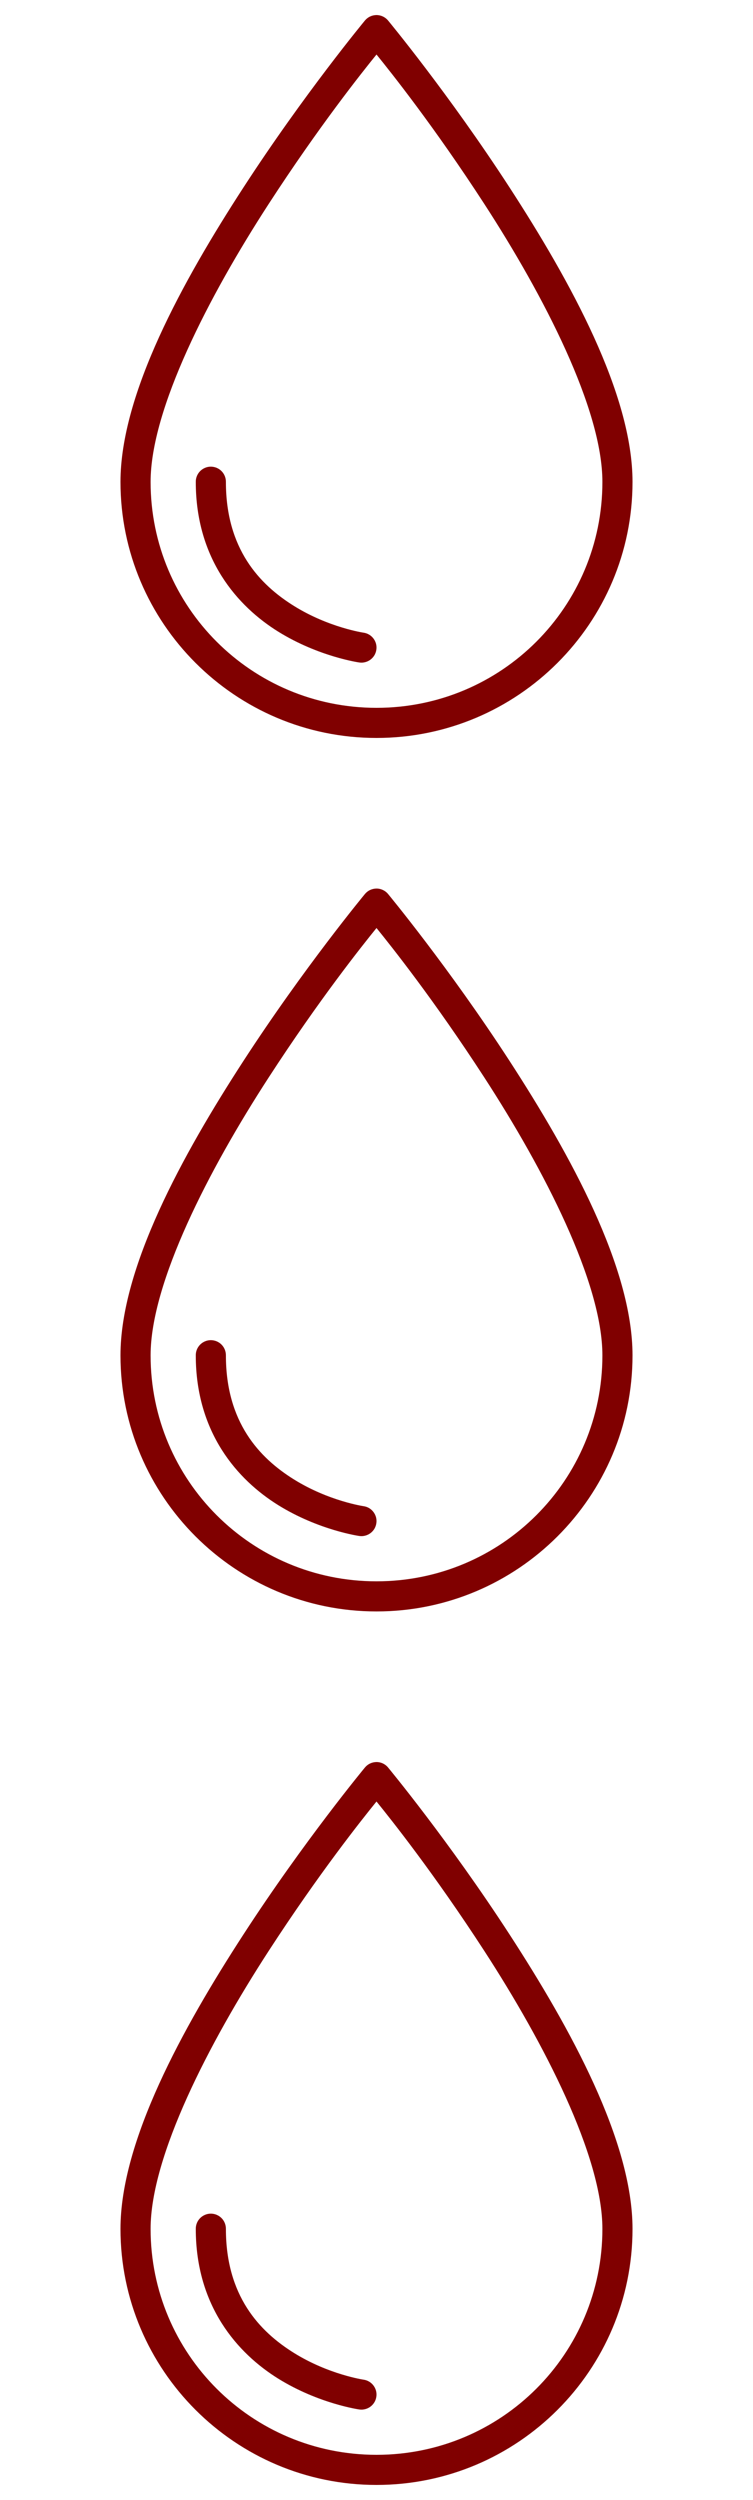
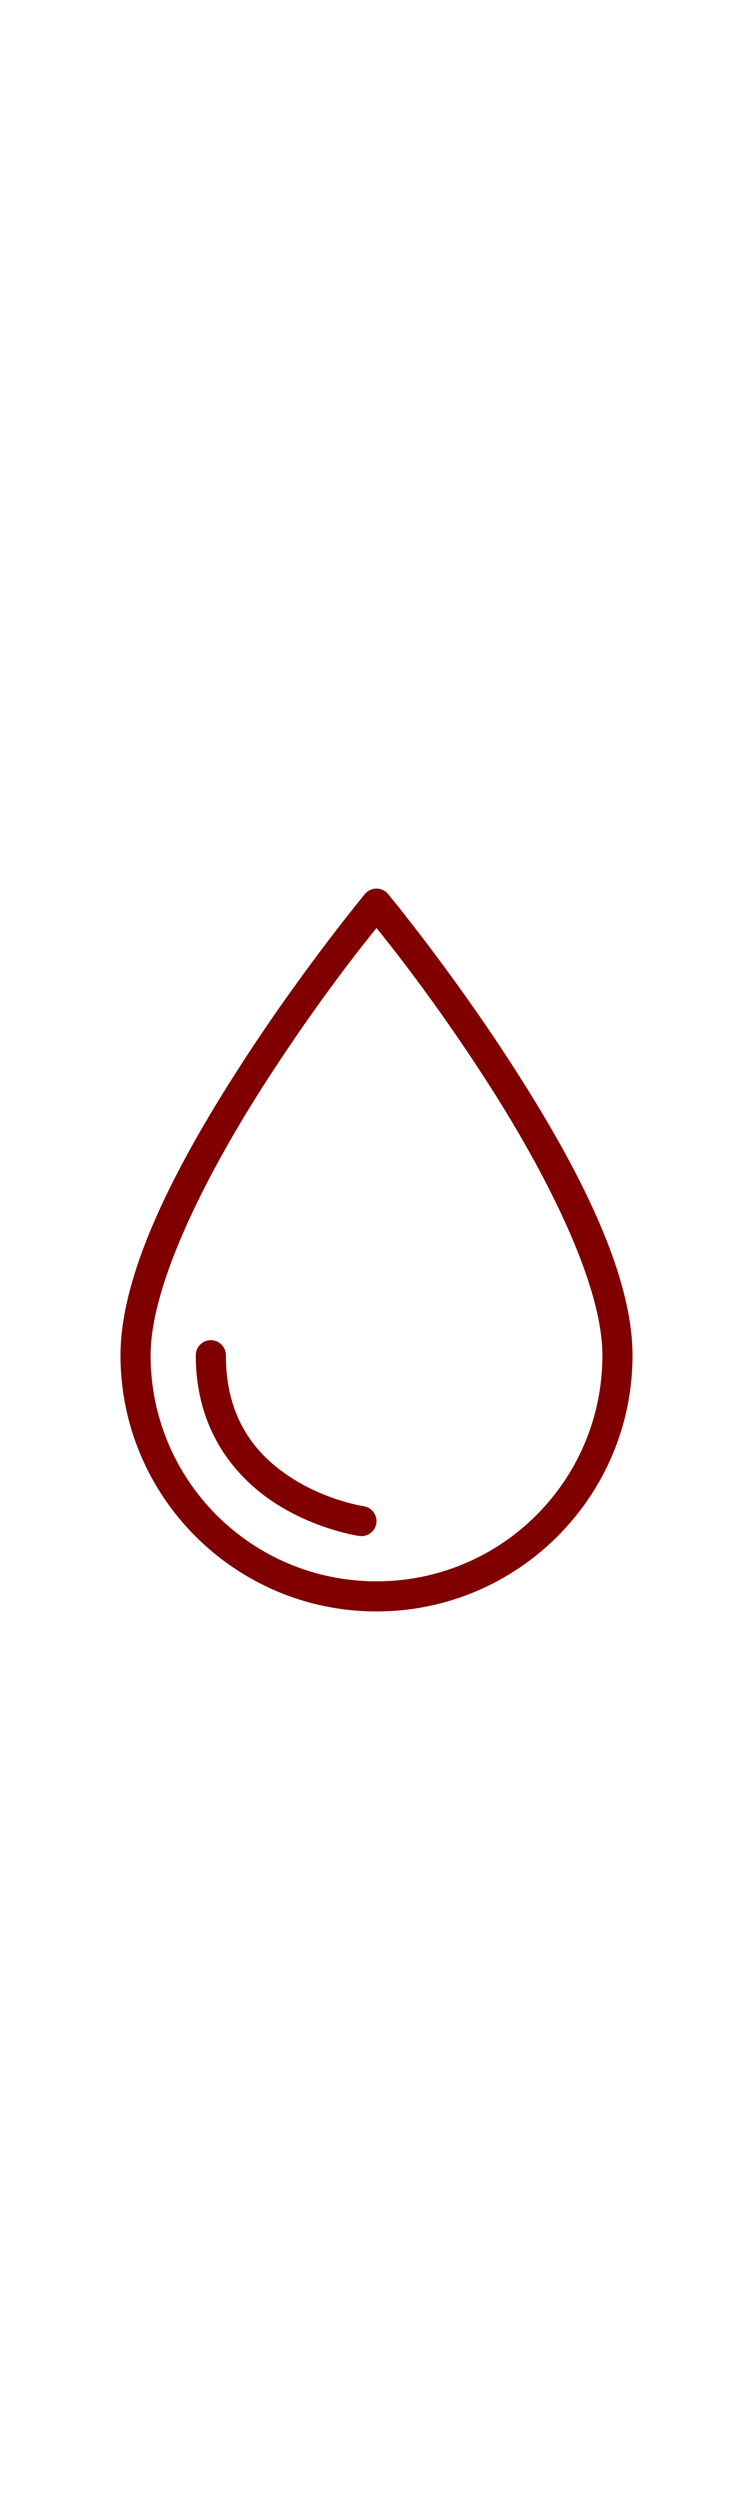
<svg xmlns="http://www.w3.org/2000/svg" width="25" height="83" viewBox="0 0 25 83" fill="none">
-   <path d="M12.489 0.5C12.418 0.502 12.347 0.519 12.283 0.55C12.218 0.581 12.161 0.626 12.115 0.682C12.115 0.682 10.098 3.117 8.08 6.228C6.062 9.338 4 13.082 4 15.999C4 20.688 7.811 24.5 12.5 24.5C17.189 24.5 21 20.689 21 16C21 13.083 18.938 9.338 16.92 6.228C14.902 3.117 12.885 0.682 12.885 0.682C12.837 0.624 12.776 0.577 12.708 0.546C12.639 0.514 12.565 0.499 12.489 0.5ZM12.5 1.81C12.98 2.403 14.406 4.191 16.08 6.772C18.062 9.828 20 13.583 20 16C20 20.148 16.649 23.5 12.5 23.5C8.351 23.5 5 20.148 5 15.999C5 13.582 6.938 9.828 8.92 6.772C10.594 4.191 12.02 2.403 12.5 1.81ZM6.992 15.493C6.86 15.495 6.734 15.55 6.641 15.645C6.549 15.74 6.498 15.868 6.5 16C6.5 18.567 7.889 20.132 9.236 20.97C10.584 21.807 11.93 21.995 11.93 21.995C11.995 22.004 12.061 22.001 12.124 21.984C12.188 21.968 12.248 21.939 12.3 21.9C12.353 21.86 12.397 21.811 12.431 21.755C12.464 21.698 12.486 21.635 12.495 21.57C12.505 21.505 12.501 21.439 12.485 21.375C12.468 21.312 12.439 21.252 12.4 21.2C12.36 21.147 12.311 21.103 12.255 21.07C12.198 21.036 12.135 21.014 12.07 21.005C12.07 21.005 10.916 20.836 9.764 20.12C8.611 19.404 7.5 18.219 7.5 16C7.501 15.933 7.488 15.867 7.463 15.805C7.438 15.743 7.401 15.687 7.353 15.639C7.306 15.592 7.25 15.555 7.188 15.53C7.125 15.505 7.059 15.492 6.992 15.493Z" fill="#800000" />
  <path d="M12.489 29.5C12.418 29.502 12.347 29.519 12.283 29.55C12.218 29.581 12.161 29.626 12.115 29.682C12.115 29.682 10.098 32.117 8.08 35.227C6.062 38.338 4 42.083 4 44.999C4 49.688 7.811 53.5 12.5 53.5C17.189 53.5 21 49.689 21 45C21 42.083 18.938 38.339 16.92 35.227C14.902 32.117 12.885 29.682 12.885 29.682C12.837 29.623 12.776 29.577 12.708 29.546C12.639 29.514 12.565 29.498 12.489 29.5ZM12.5 30.81C12.98 31.403 14.406 33.191 16.08 35.773C18.062 38.828 20 42.583 20 45C20 49.148 16.649 52.5 12.5 52.5C8.351 52.5 5 49.148 5 44.999C5 42.583 6.938 38.828 8.92 35.773C10.594 33.191 12.02 31.403 12.5 30.81ZM6.992 44.493C6.86 44.495 6.734 44.55 6.641 44.645C6.549 44.74 6.498 44.868 6.5 45C6.5 47.567 7.889 49.132 9.236 49.97C10.584 50.807 11.93 50.995 11.93 50.995C11.995 51.004 12.061 51.001 12.124 50.984C12.188 50.968 12.248 50.939 12.3 50.9C12.353 50.86 12.397 50.811 12.431 50.755C12.464 50.698 12.486 50.635 12.495 50.57C12.505 50.505 12.501 50.439 12.485 50.376C12.468 50.312 12.439 50.252 12.4 50.2C12.36 50.147 12.311 50.103 12.255 50.069C12.198 50.036 12.135 50.014 12.07 50.005C12.07 50.005 10.916 49.836 9.764 49.12C8.611 48.404 7.5 47.219 7.5 45C7.501 44.933 7.488 44.867 7.463 44.805C7.438 44.743 7.401 44.687 7.353 44.639C7.306 44.592 7.25 44.555 7.188 44.53C7.125 44.505 7.059 44.492 6.992 44.493Z" fill="#800000" />
-   <path d="M12.489 58.5C12.418 58.502 12.347 58.519 12.283 58.55C12.218 58.581 12.161 58.626 12.115 58.682C12.115 58.682 10.098 61.117 8.08 64.228C6.062 67.338 4 71.082 4 73.999C4 78.688 7.811 82.5 12.5 82.5C17.189 82.5 21 78.689 21 74C21 71.083 18.938 67.338 16.92 64.228C14.902 61.117 12.885 58.682 12.885 58.682C12.837 58.623 12.776 58.577 12.708 58.545C12.639 58.514 12.565 58.498 12.489 58.5ZM12.5 59.81C12.98 60.403 14.406 62.191 16.08 64.772C18.062 67.828 20 71.583 20 74C20 78.148 16.649 81.5 12.5 81.5C8.351 81.5 5 78.148 5 73.999C5 71.582 6.938 67.828 8.92 64.772C10.594 62.191 12.02 60.403 12.5 59.81ZM6.992 73.493C6.86 73.495 6.734 73.55 6.641 73.645C6.549 73.74 6.498 73.868 6.5 74C6.5 76.567 7.889 78.132 9.236 78.97C10.584 79.807 11.93 79.995 11.93 79.995C11.995 80.004 12.061 80.001 12.124 79.984C12.188 79.968 12.248 79.939 12.3 79.9C12.353 79.86 12.397 79.811 12.431 79.754C12.464 79.698 12.486 79.635 12.495 79.57C12.505 79.505 12.501 79.439 12.485 79.376C12.468 79.312 12.439 79.252 12.4 79.2C12.36 79.147 12.311 79.103 12.255 79.07C12.198 79.036 12.135 79.014 12.07 79.005C12.07 79.005 10.916 78.836 9.764 78.12C8.611 77.404 7.5 76.219 7.5 74C7.501 73.933 7.488 73.867 7.463 73.805C7.438 73.743 7.401 73.686 7.353 73.639C7.306 73.592 7.25 73.555 7.188 73.53C7.125 73.504 7.059 73.492 6.992 73.493Z" fill="#800000" />
</svg>